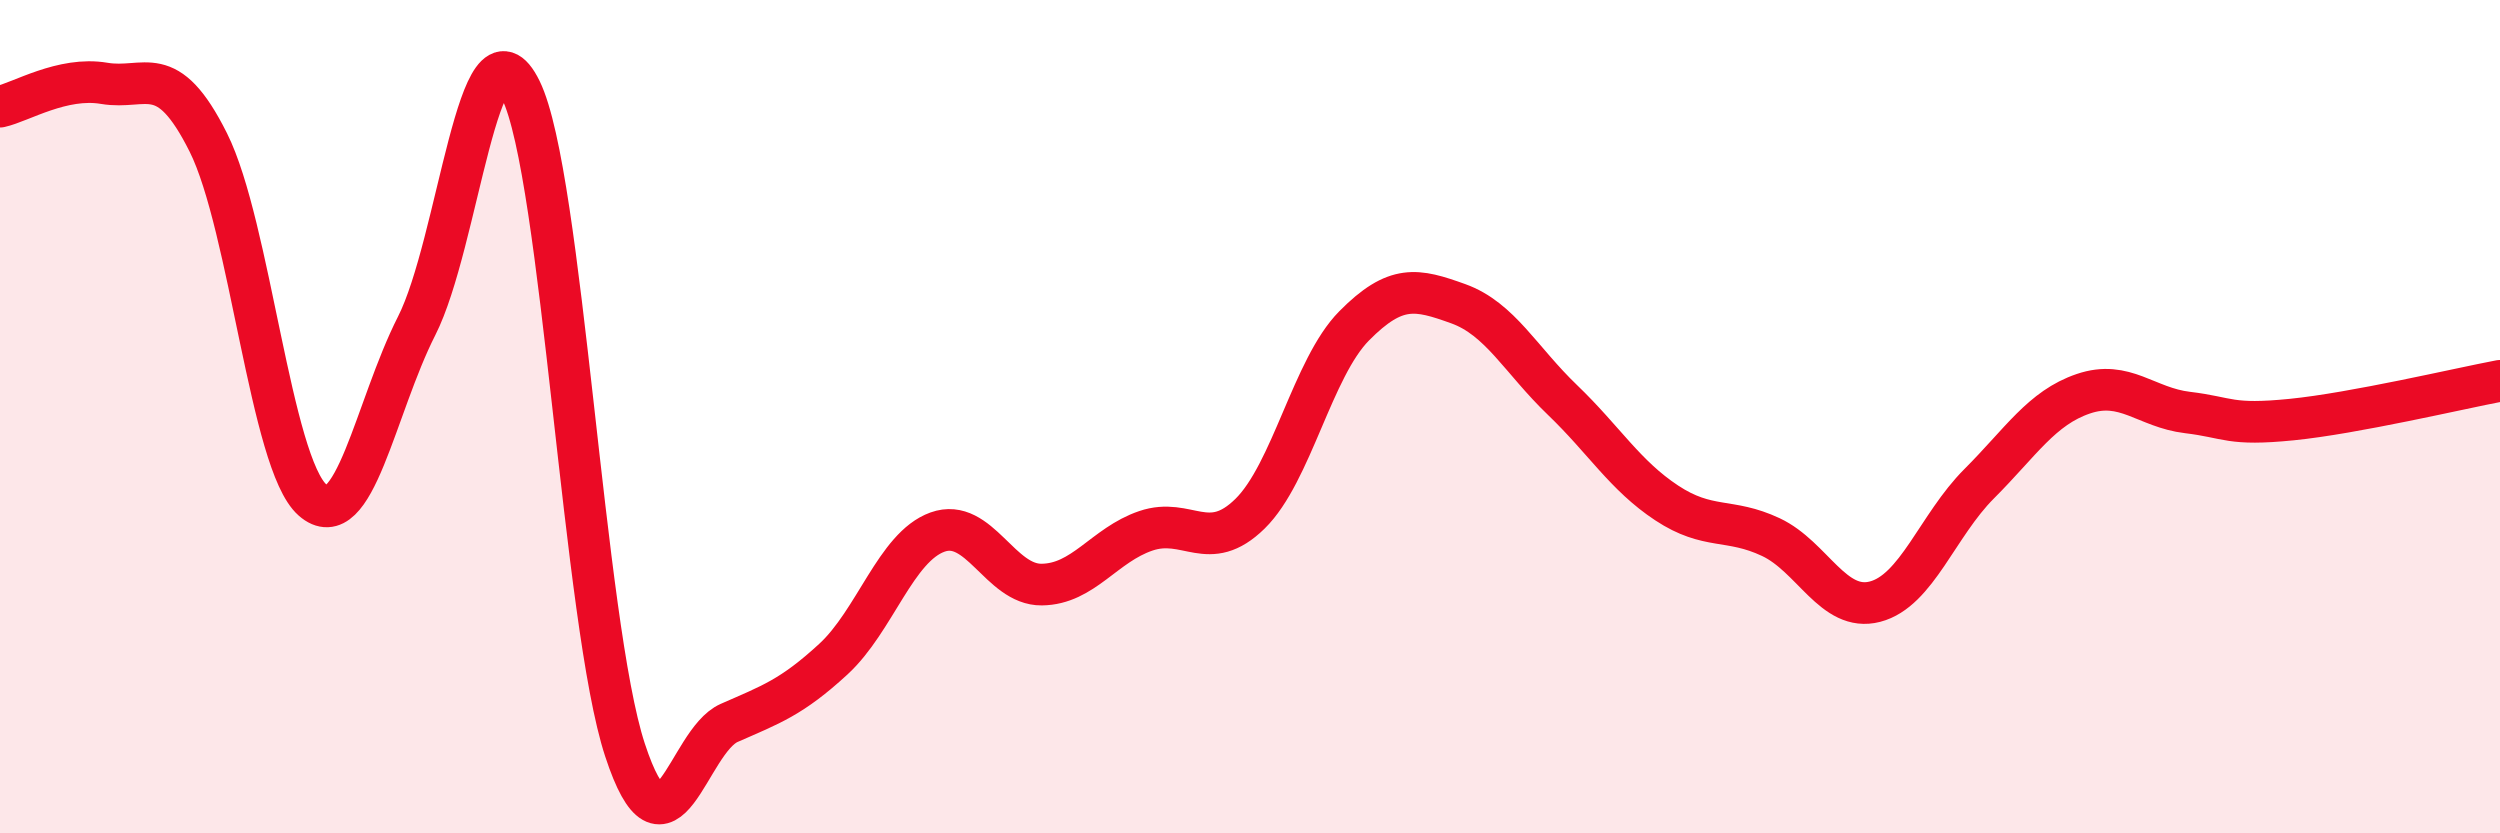
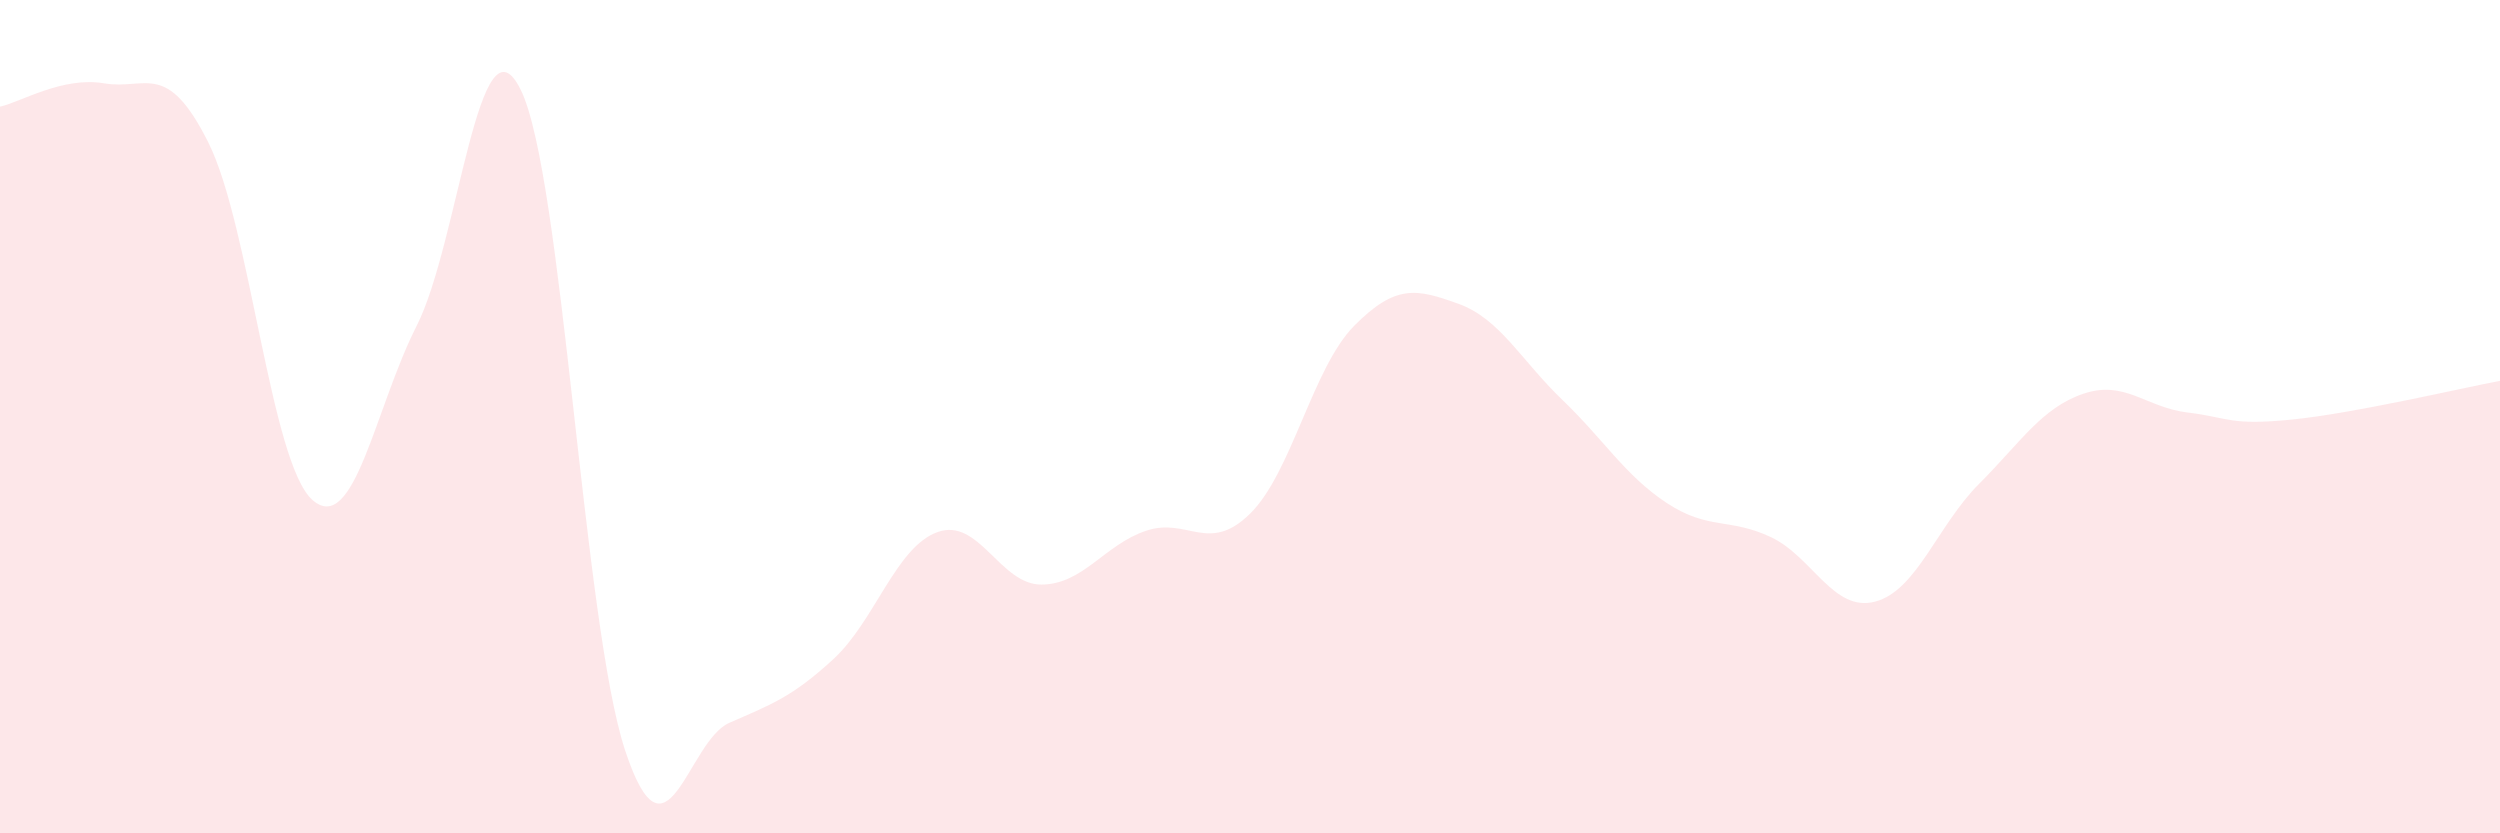
<svg xmlns="http://www.w3.org/2000/svg" width="60" height="20" viewBox="0 0 60 20">
  <path d="M 0,2.56 C 0.5,2.45 1.5,1.83 2.5,2 C 3.5,2.17 4,1.42 5,3.42 C 6,5.42 6.5,11.12 7.5,12 C 8.5,12.88 9,9.79 10,7.82 C 11,5.85 11.5,0.12 12.5,2.16 C 13.5,4.2 14,14.96 15,18 C 16,21.04 16.5,17.79 17.5,17.35 C 18.5,16.91 19,16.74 20,15.82 C 21,14.9 21.5,13.13 22.5,12.77 C 23.5,12.41 24,14.04 25,14.03 C 26,14.02 26.5,13.08 27.5,12.74 C 28.5,12.4 29,13.31 30,12.33 C 31,11.35 31.5,8.83 32.5,7.82 C 33.5,6.81 34,6.93 35,7.29 C 36,7.65 36.5,8.64 37.5,9.6 C 38.5,10.56 39,11.41 40,12.07 C 41,12.73 41.5,12.42 42.5,12.89 C 43.5,13.36 44,14.7 45,14.44 C 46,14.18 46.5,12.61 47.5,11.61 C 48.5,10.61 49,9.79 50,9.45 C 51,9.11 51.5,9.78 52.5,9.9 C 53.5,10.02 53.5,10.22 55,10.07 C 56.5,9.92 59,9.33 60,9.14L60 20L0 20Z" fill="#EB0A25" opacity="0.1" stroke-linecap="round" stroke-linejoin="round" />
-   <path d="M 0,2.56 C 0.5,2.45 1.5,1.83 2.5,2 C 3.5,2.17 4,1.42 5,3.42 C 6,5.42 6.5,11.12 7.5,12 C 8.5,12.88 9,9.79 10,7.82 C 11,5.85 11.5,0.12 12.5,2.16 C 13.5,4.2 14,14.96 15,18 C 16,21.04 16.5,17.79 17.5,17.35 C 18.5,16.91 19,16.74 20,15.82 C 21,14.9 21.5,13.13 22.5,12.77 C 23.5,12.41 24,14.04 25,14.03 C 26,14.02 26.5,13.08 27.5,12.74 C 28.5,12.4 29,13.31 30,12.33 C 31,11.35 31.5,8.83 32.5,7.82 C 33.5,6.81 34,6.93 35,7.29 C 36,7.65 36.5,8.64 37.5,9.6 C 38.5,10.56 39,11.41 40,12.07 C 41,12.73 41.5,12.42 42.5,12.89 C 43.5,13.36 44,14.7 45,14.44 C 46,14.18 46.5,12.61 47.5,11.61 C 48.5,10.61 49,9.79 50,9.45 C 51,9.11 51.5,9.78 52.5,9.9 C 53.5,10.02 53.5,10.22 55,10.07 C 56.5,9.92 59,9.33 60,9.14" stroke="#EB0A25" stroke-width="1" fill="none" stroke-linecap="round" stroke-linejoin="round" />
</svg>